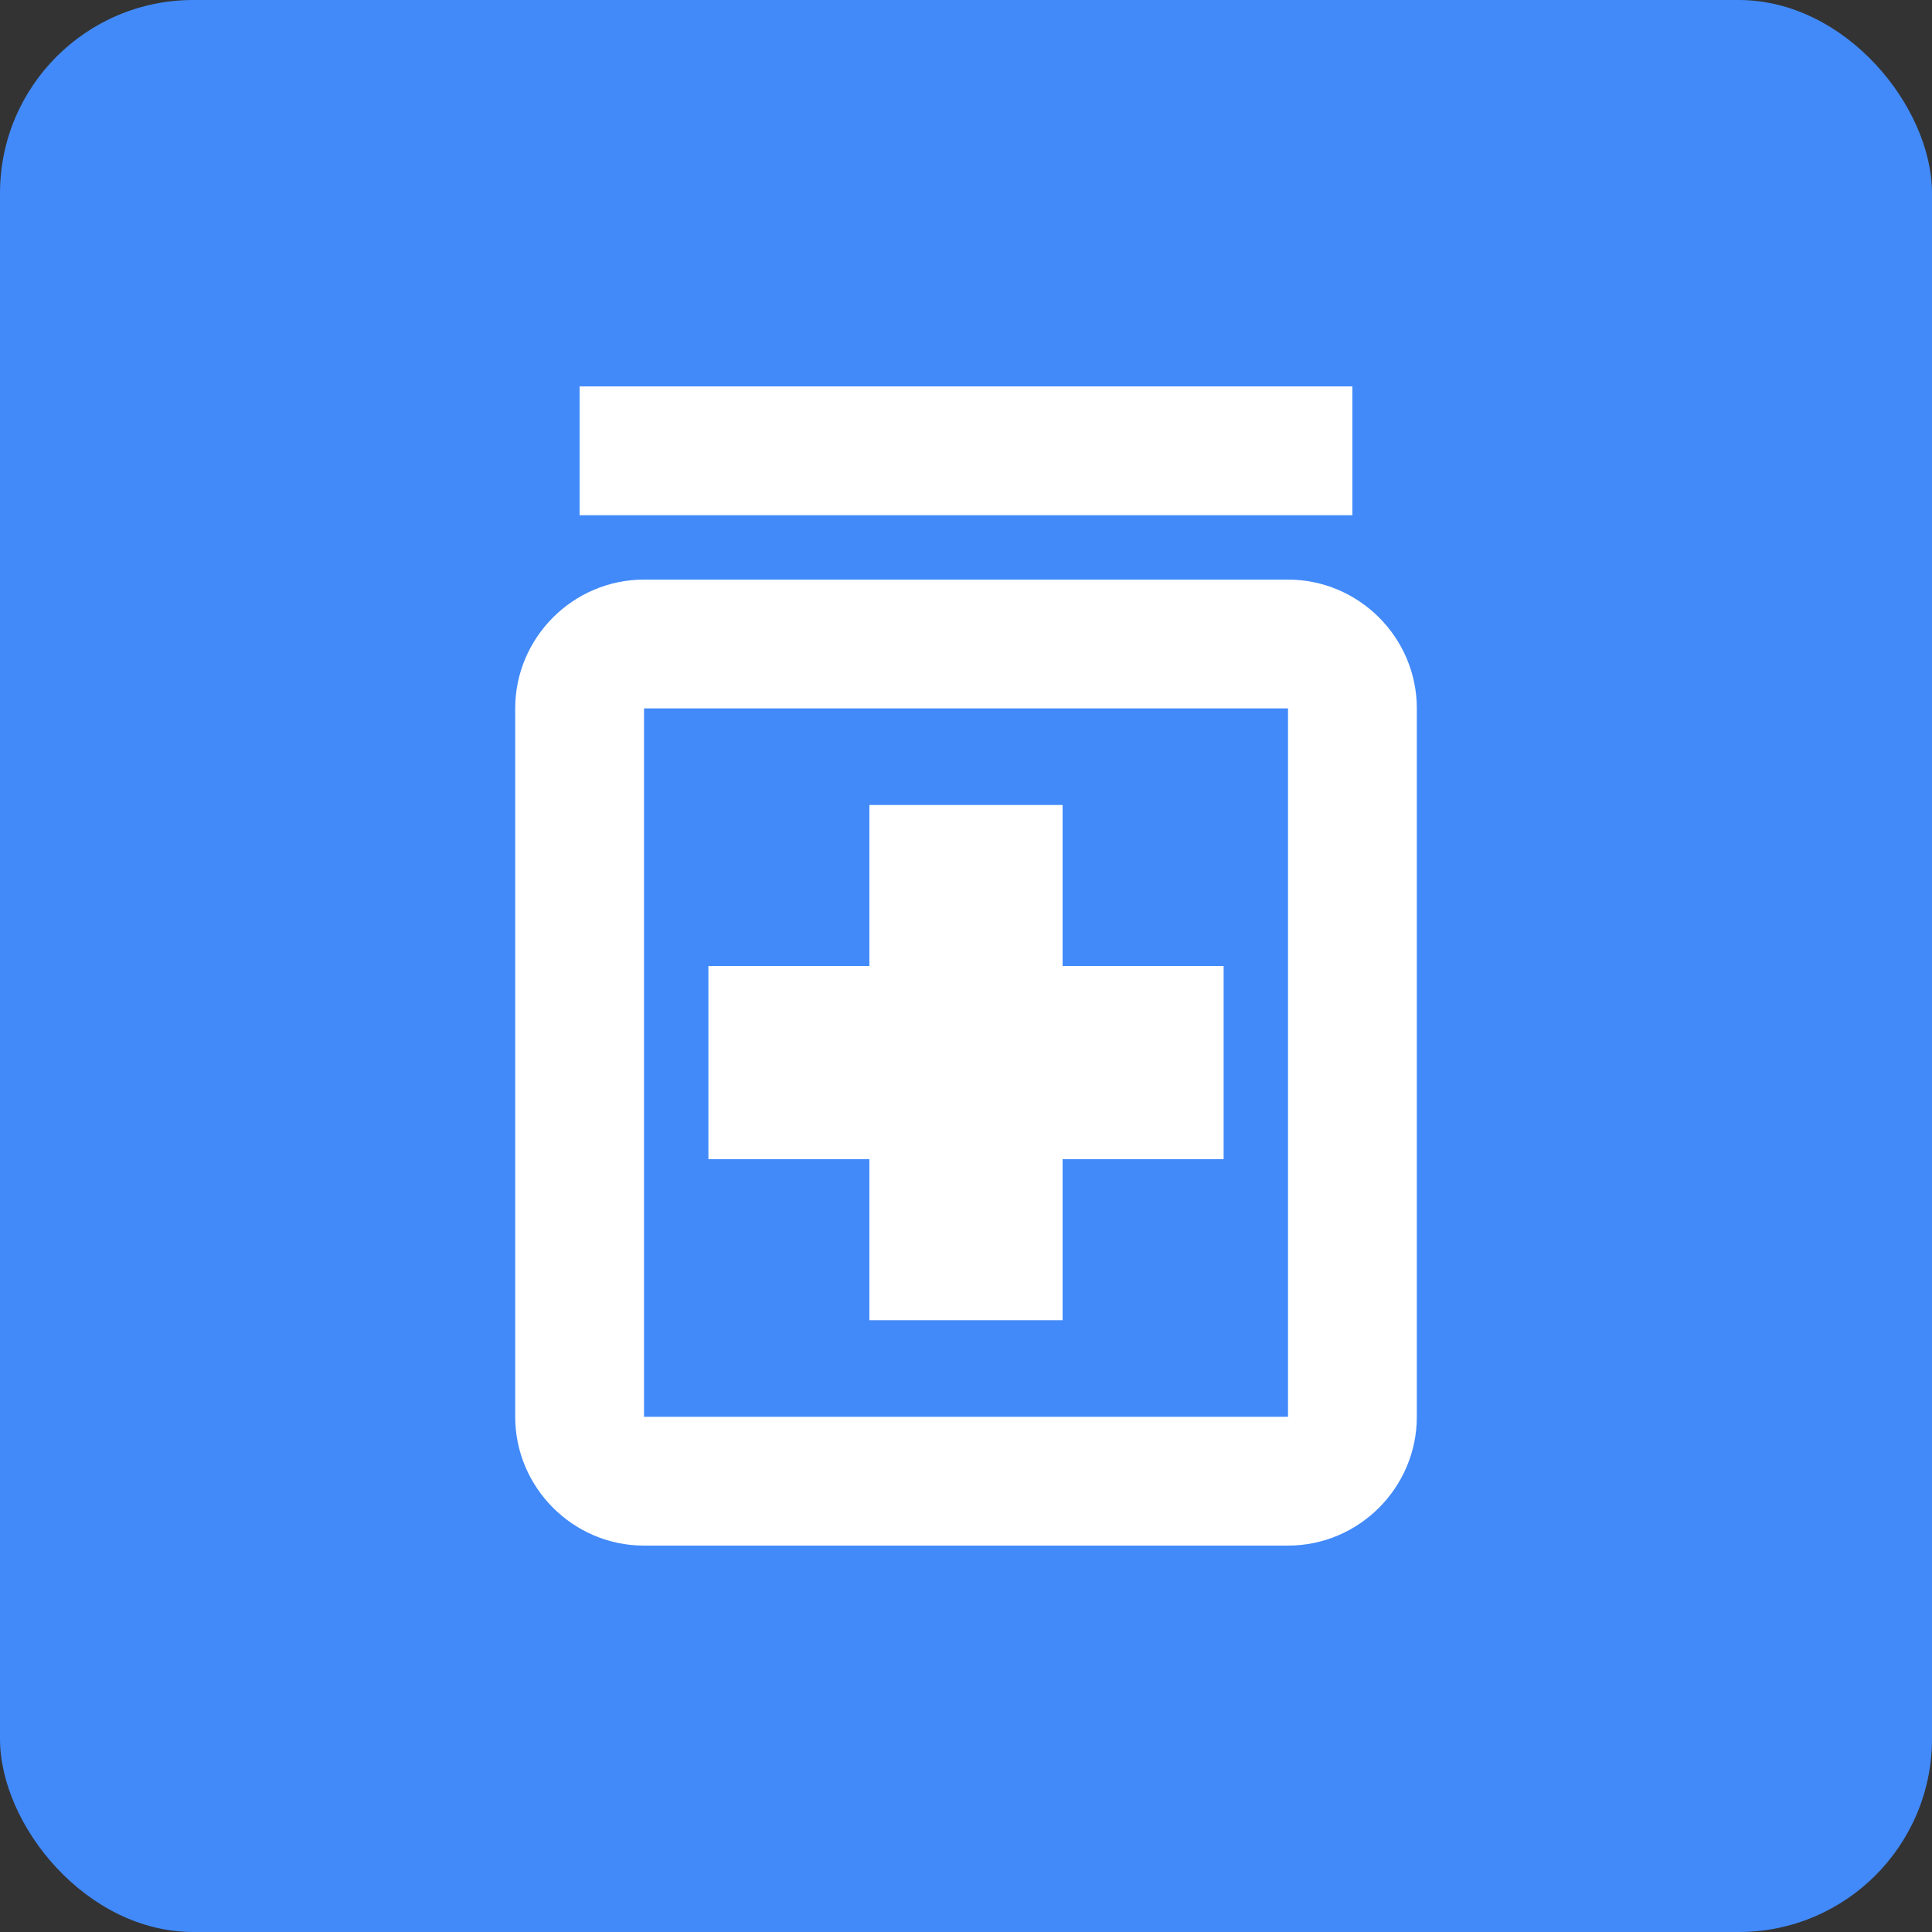
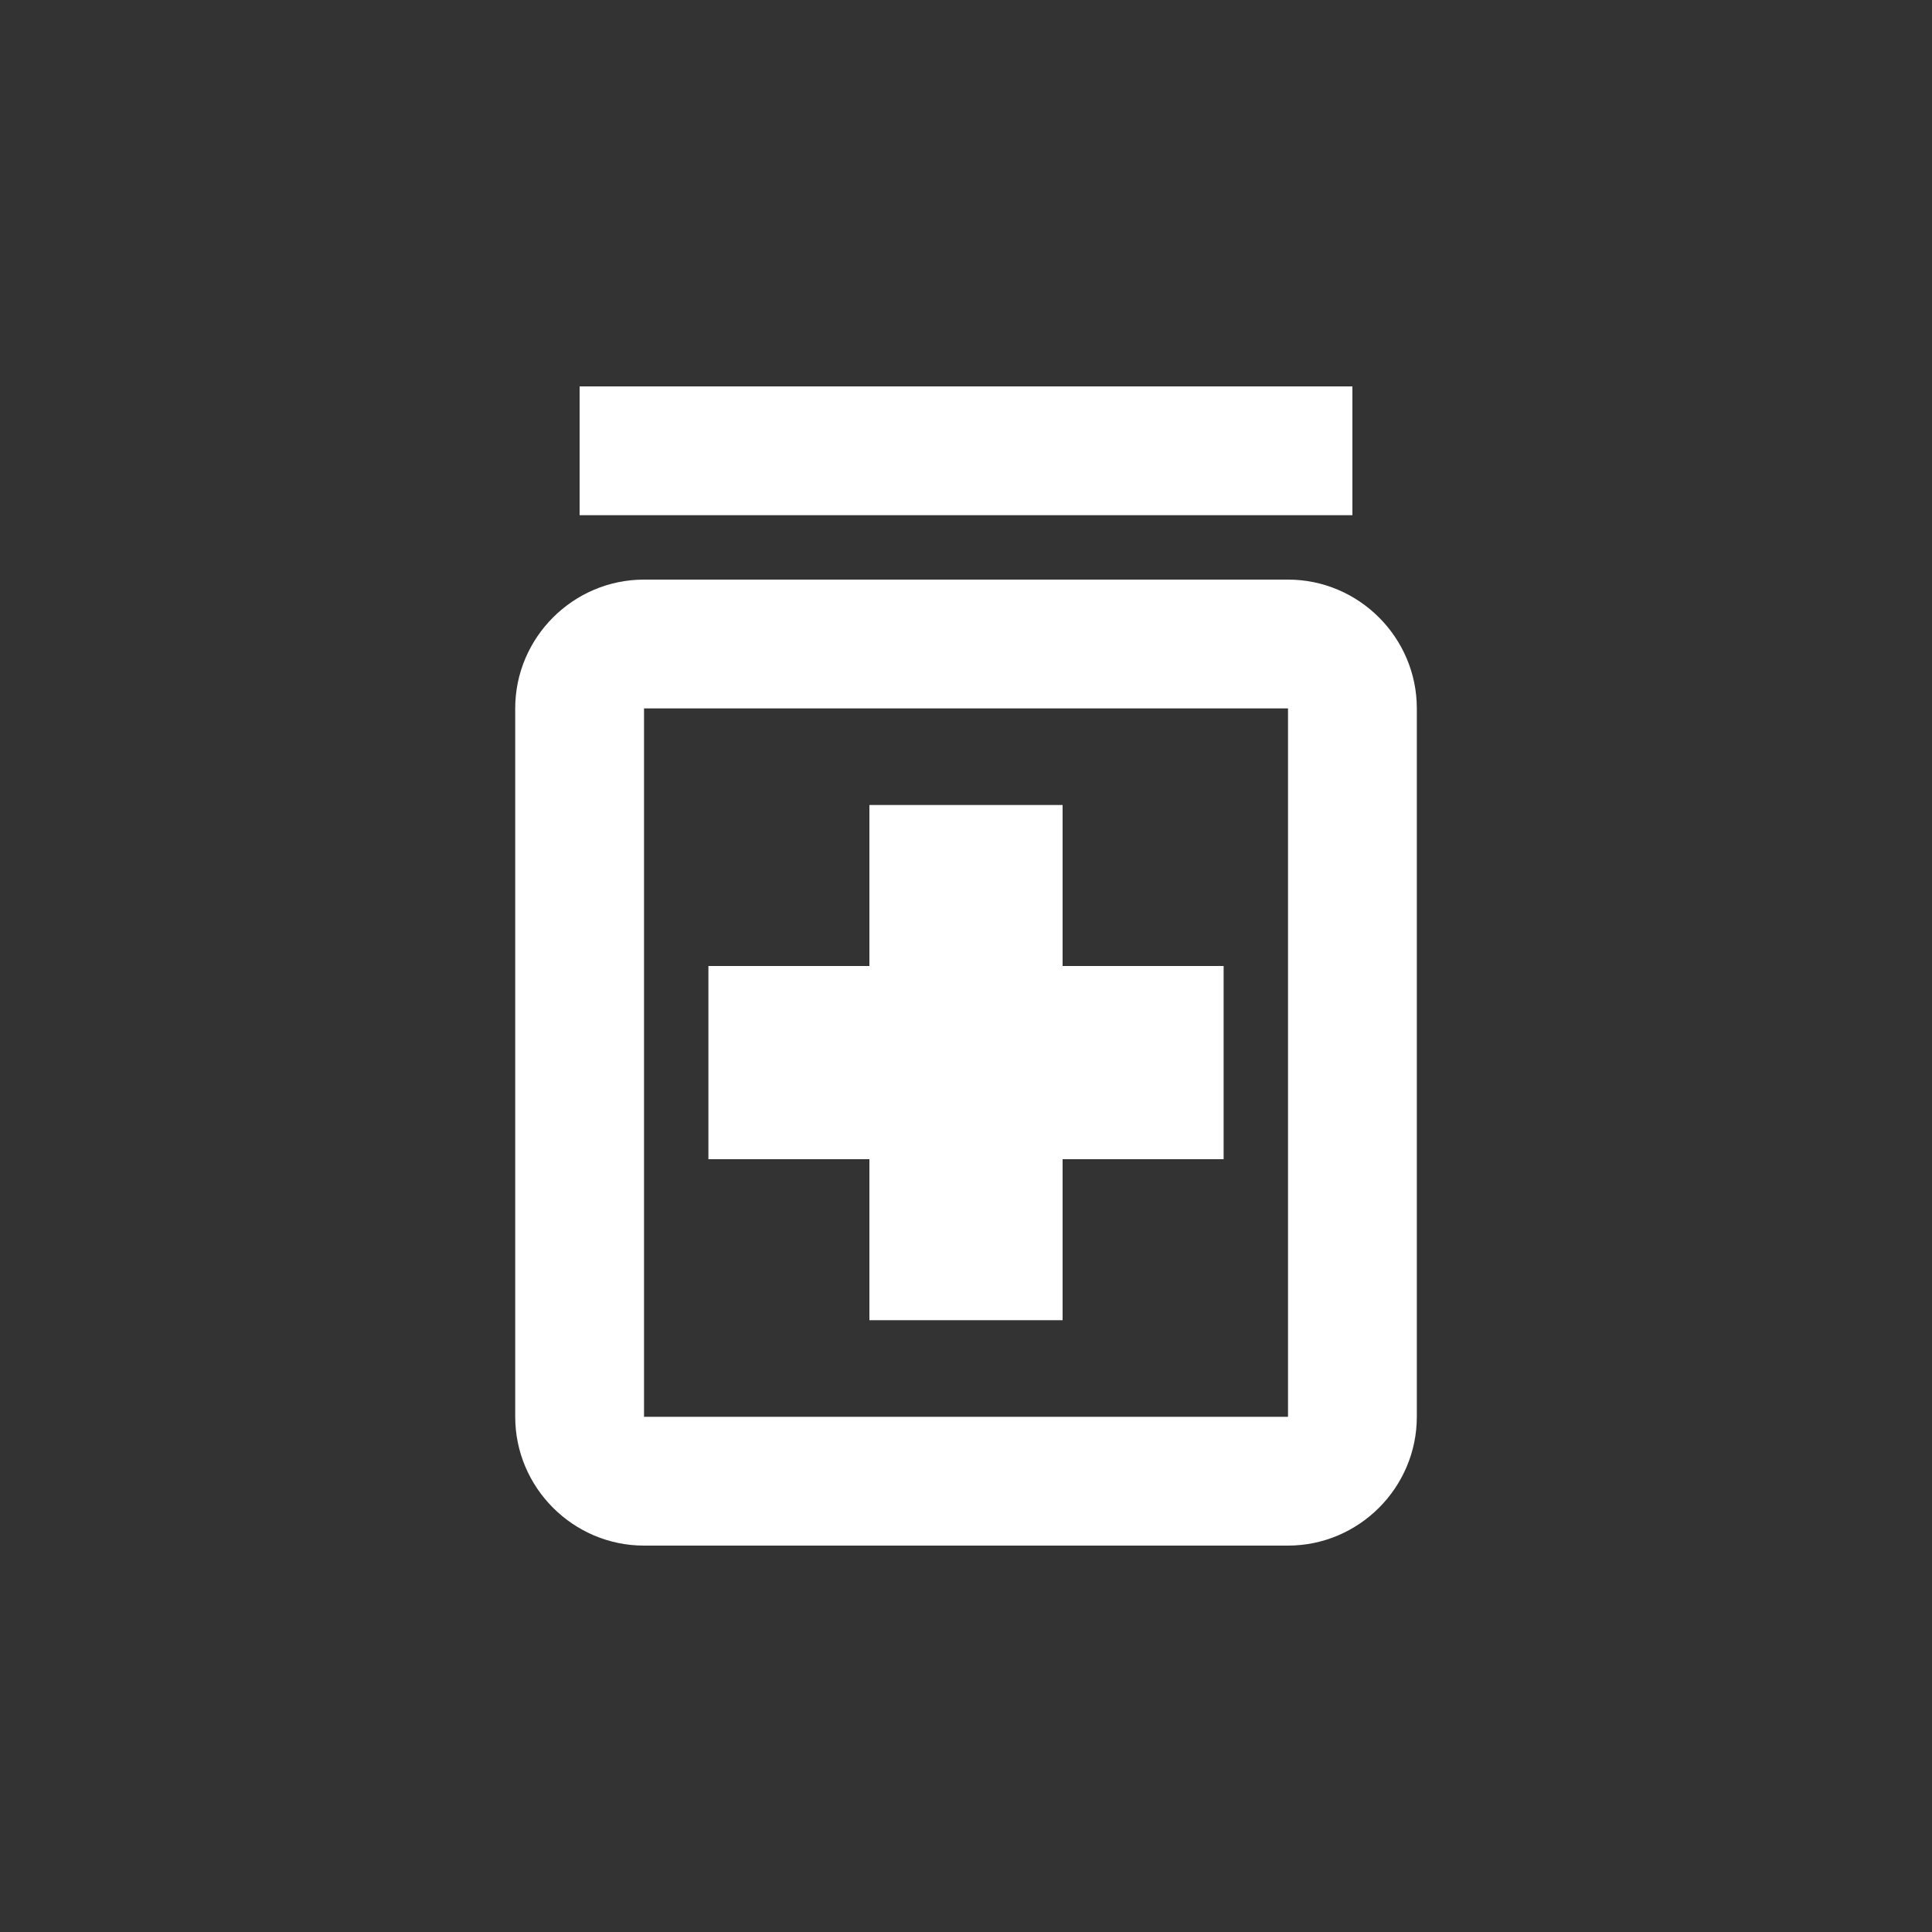
<svg xmlns="http://www.w3.org/2000/svg" width="64" height="64" viewBox="0 0 64 64" fill="none">
  <rect x="0" y="0" width="64" height="64" fill="#333333" stroke="none" />
-   <rect width="64" height="64" rx="6.4" fill="#428AFA" />
  <path d="M28.8 38.4H23.467V32H28.8V26.667H35.2V32H40.534V38.4H35.2V43.733H28.8V38.4ZM46.934 23.467V46.933C46.934 49.28 45.014 51.2 42.667 51.2H21.334C18.987 51.2 17.067 49.28 17.067 46.933V23.467C17.067 21.12 18.987 19.2 21.334 19.2H42.667C45.014 19.2 46.934 21.12 46.934 23.467ZM42.667 23.467H21.334V46.933H42.667V23.467ZM44.8 12.8H19.2V17.067H44.8V12.8Z" fill="white" />
</svg>